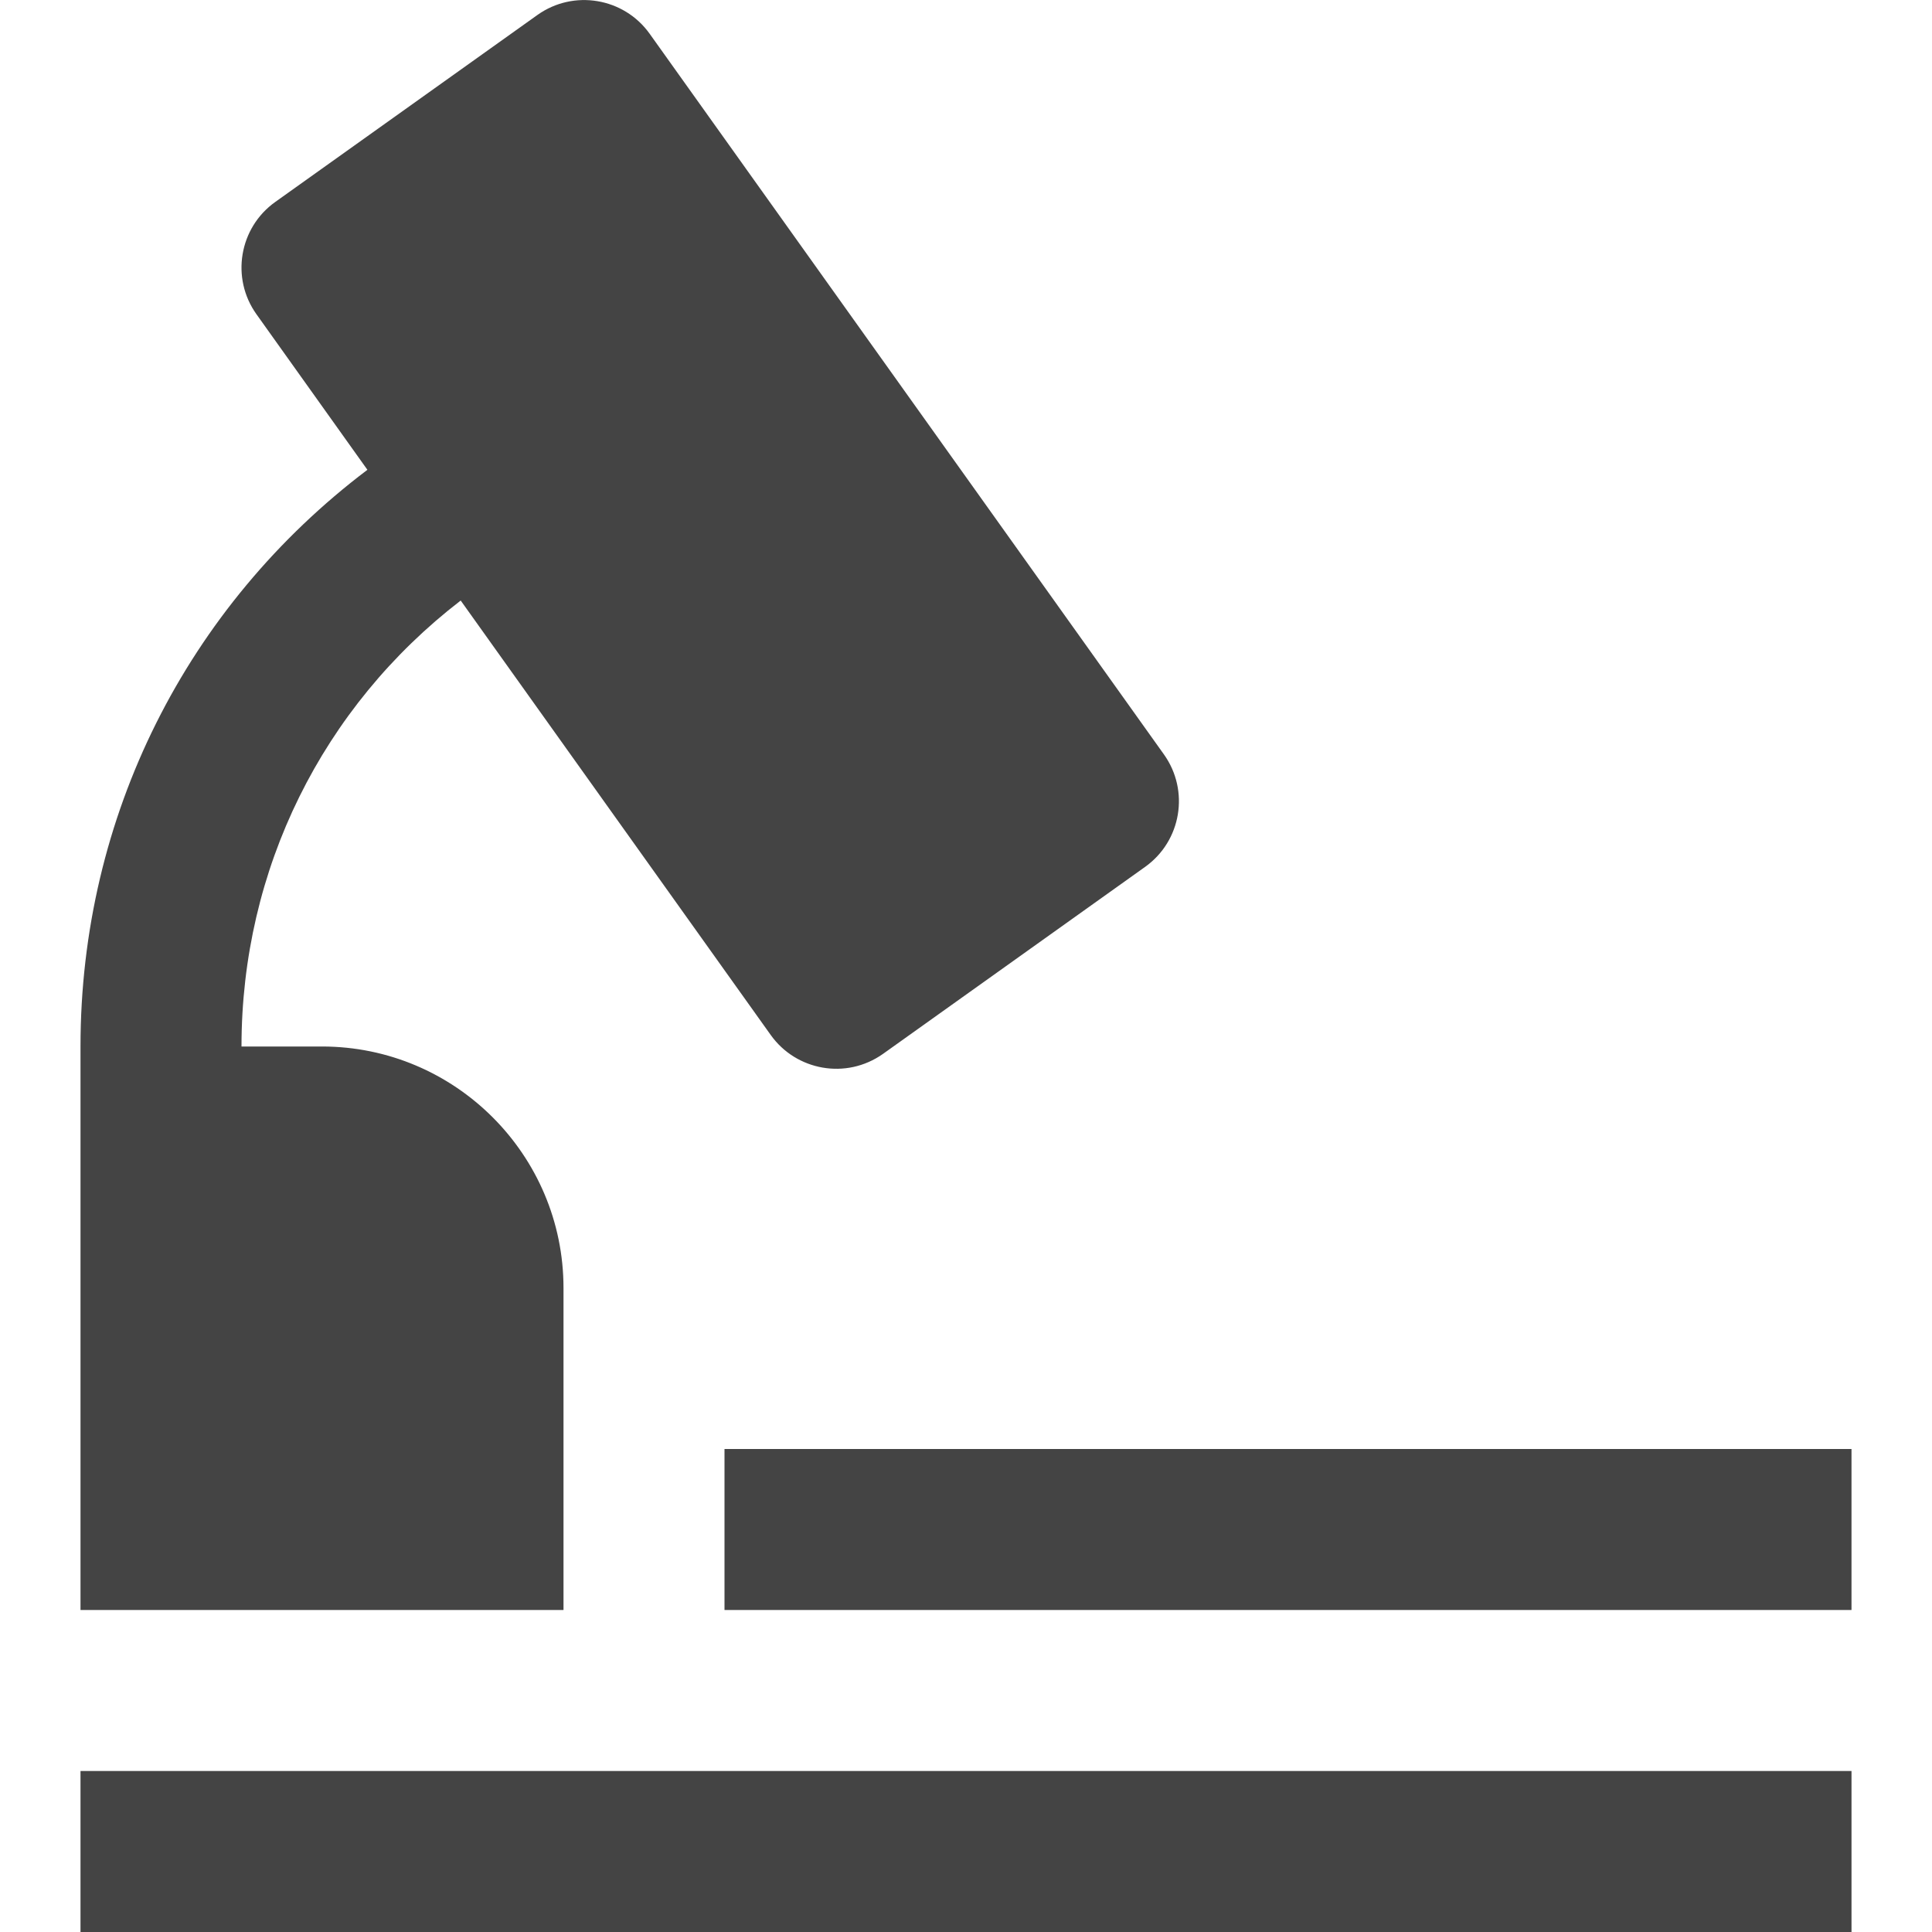
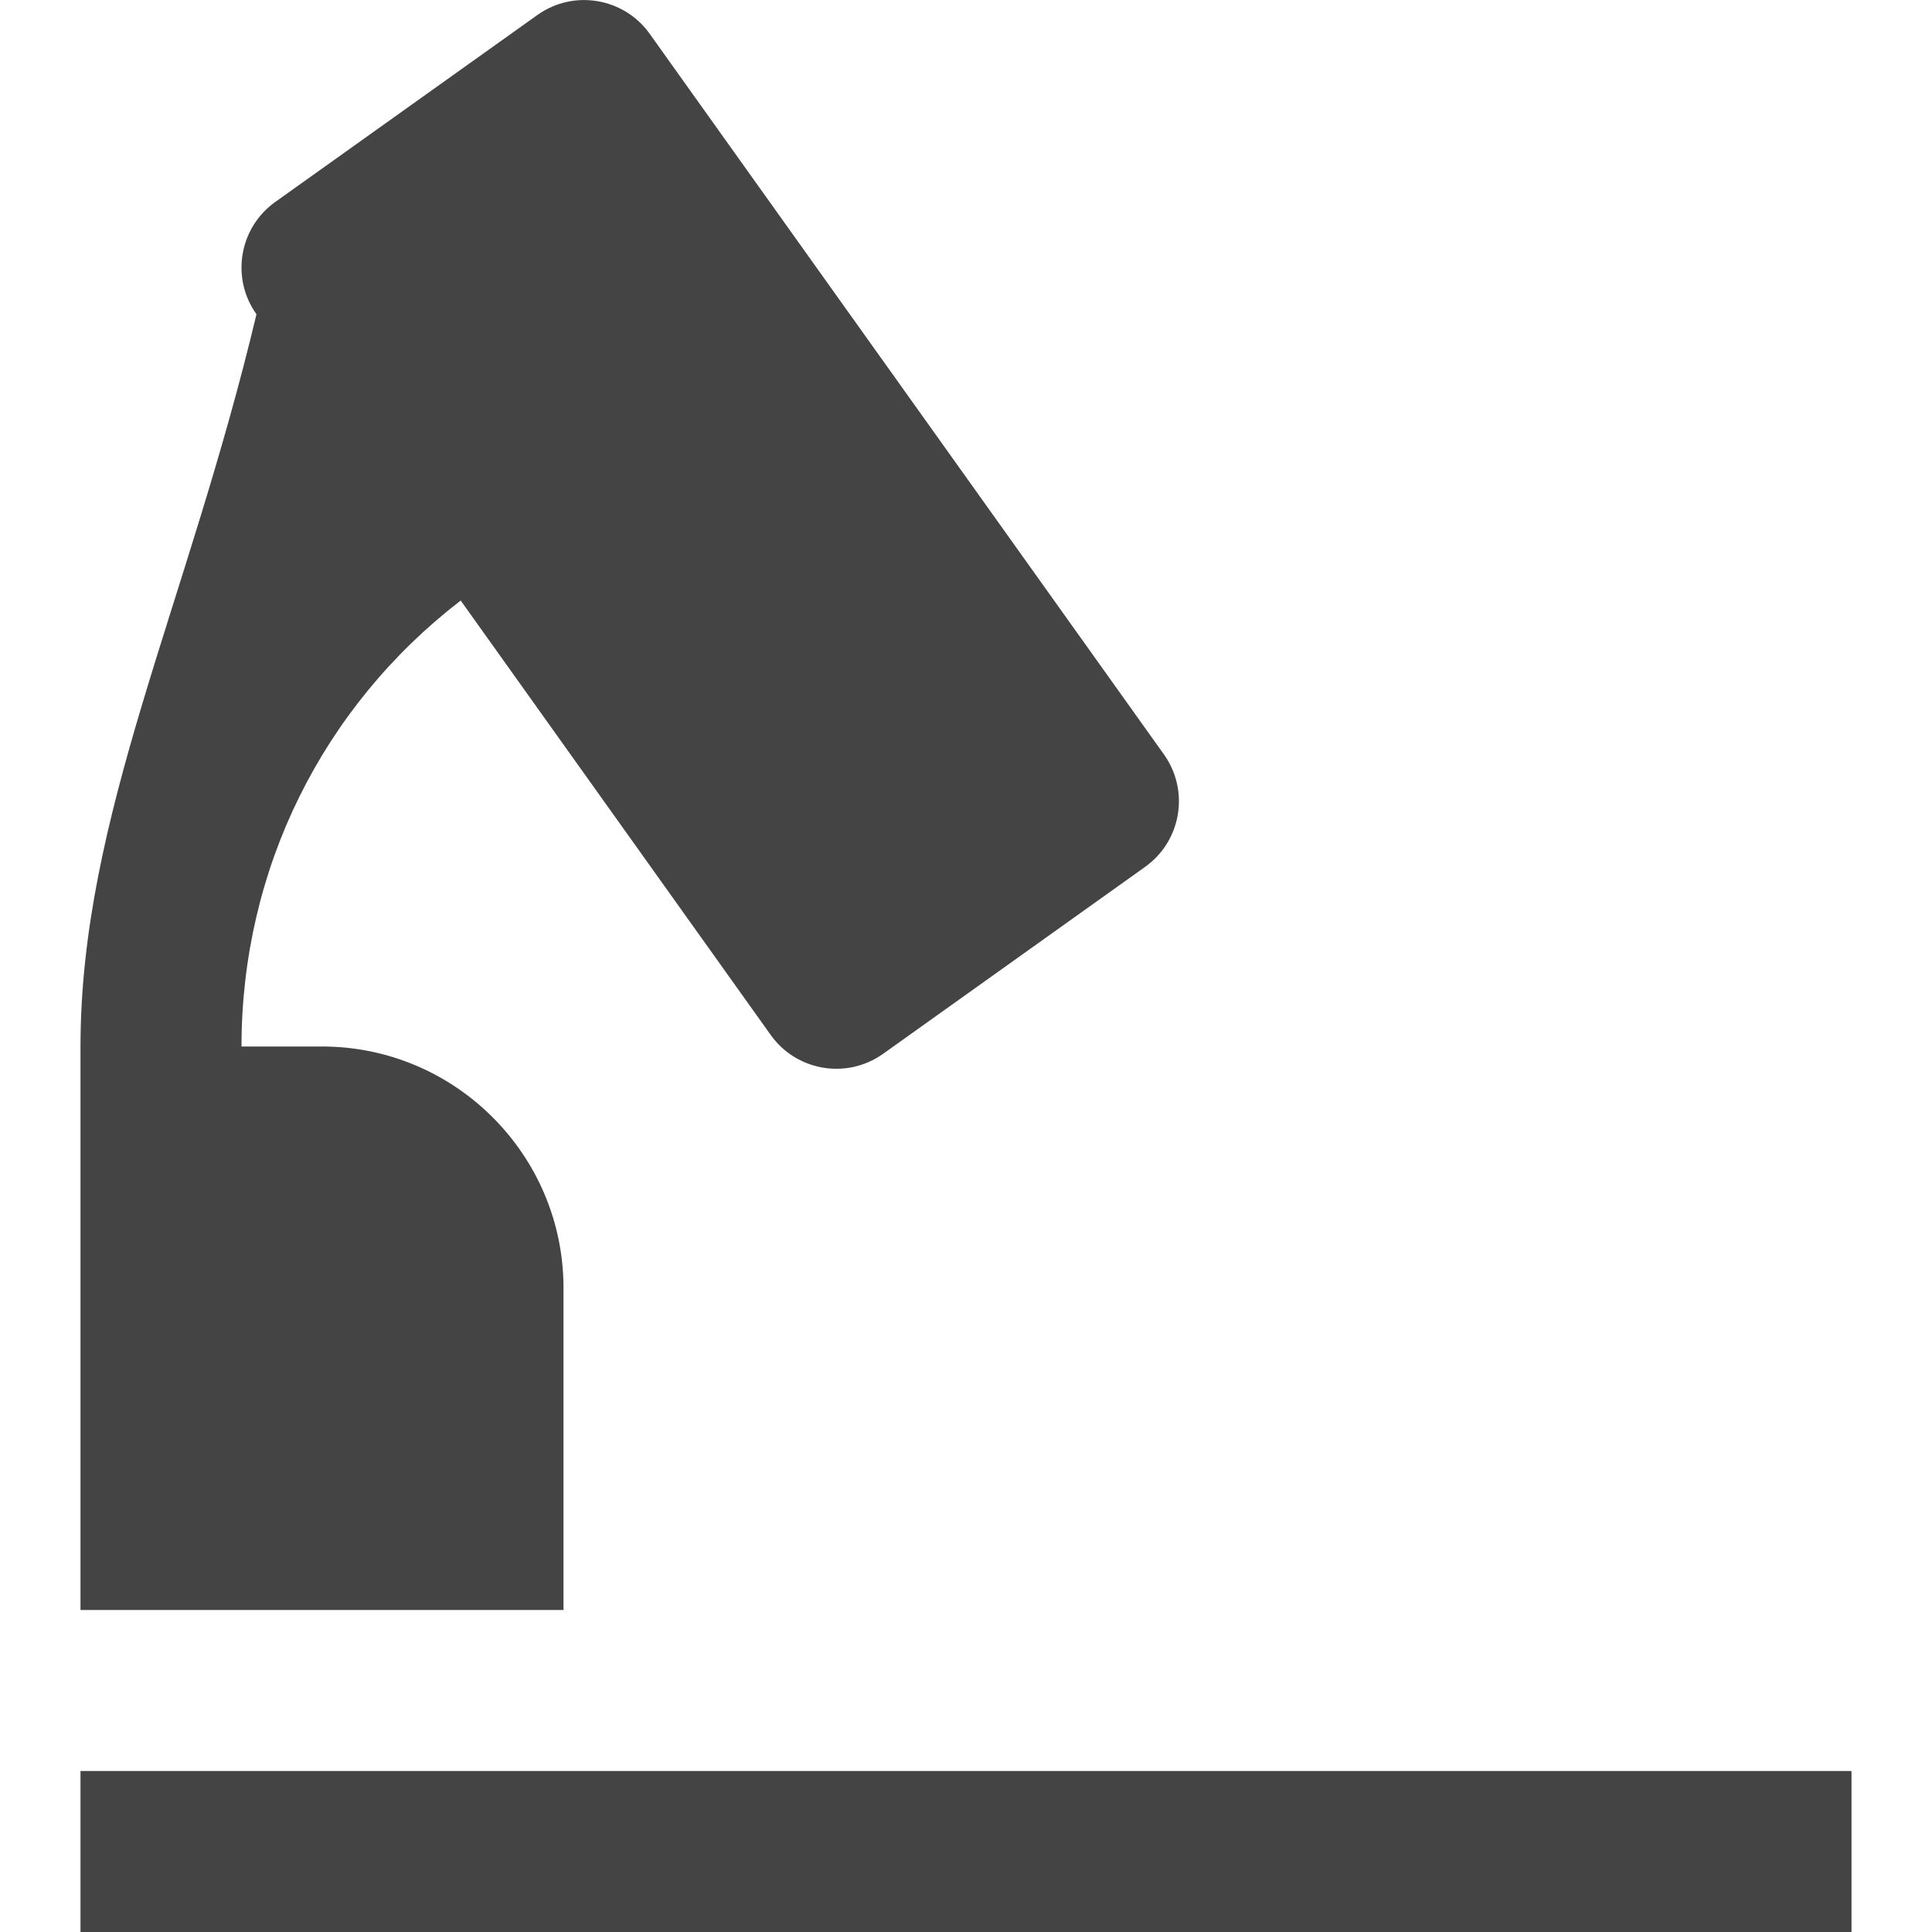
<svg xmlns="http://www.w3.org/2000/svg" version="1.1" x="0px" y="0px" viewBox="0 0 24 24" xml:space="preserve" width="24" height="24">
  <g class="nc-icon-wrapper" fill="#444444">
    <rect x="1" y="22" fill="#444444" width="22" height="2" />
-     <rect data-color="color-2" x="9" y="18" fill="#444444" width="14" height="2" />
-     <path fill="#444444" d="M7,16c0-1.654-1.346-3-3-3H3c0-2.204,1.007-4.219,2.723-5.54l3.852,5.398 c0.314,0.44,0.935,0.559,1.395,0.233l3.256-2.323c0.449-0.321,0.554-0.945,0.233-1.396L8.07,0.419 C7.75-0.029,7.125-0.134,6.676,0.186L3.419,2.509C2.97,2.829,2.865,3.455,3.186,3.904l1.378,1.932C2.321,7.532,1,10.141,1,13v1v6h6 V16z" />
+     <path fill="#444444" d="M7,16c0-1.654-1.346-3-3-3H3c0-2.204,1.007-4.219,2.723-5.54l3.852,5.398 c0.314,0.44,0.935,0.559,1.395,0.233l3.256-2.323c0.449-0.321,0.554-0.945,0.233-1.396L8.07,0.419 C7.75-0.029,7.125-0.134,6.676,0.186L3.419,2.509C2.97,2.829,2.865,3.455,3.186,3.904C2.321,7.532,1,10.141,1,13v1v6h6 V16z" />
  </g>
</svg>